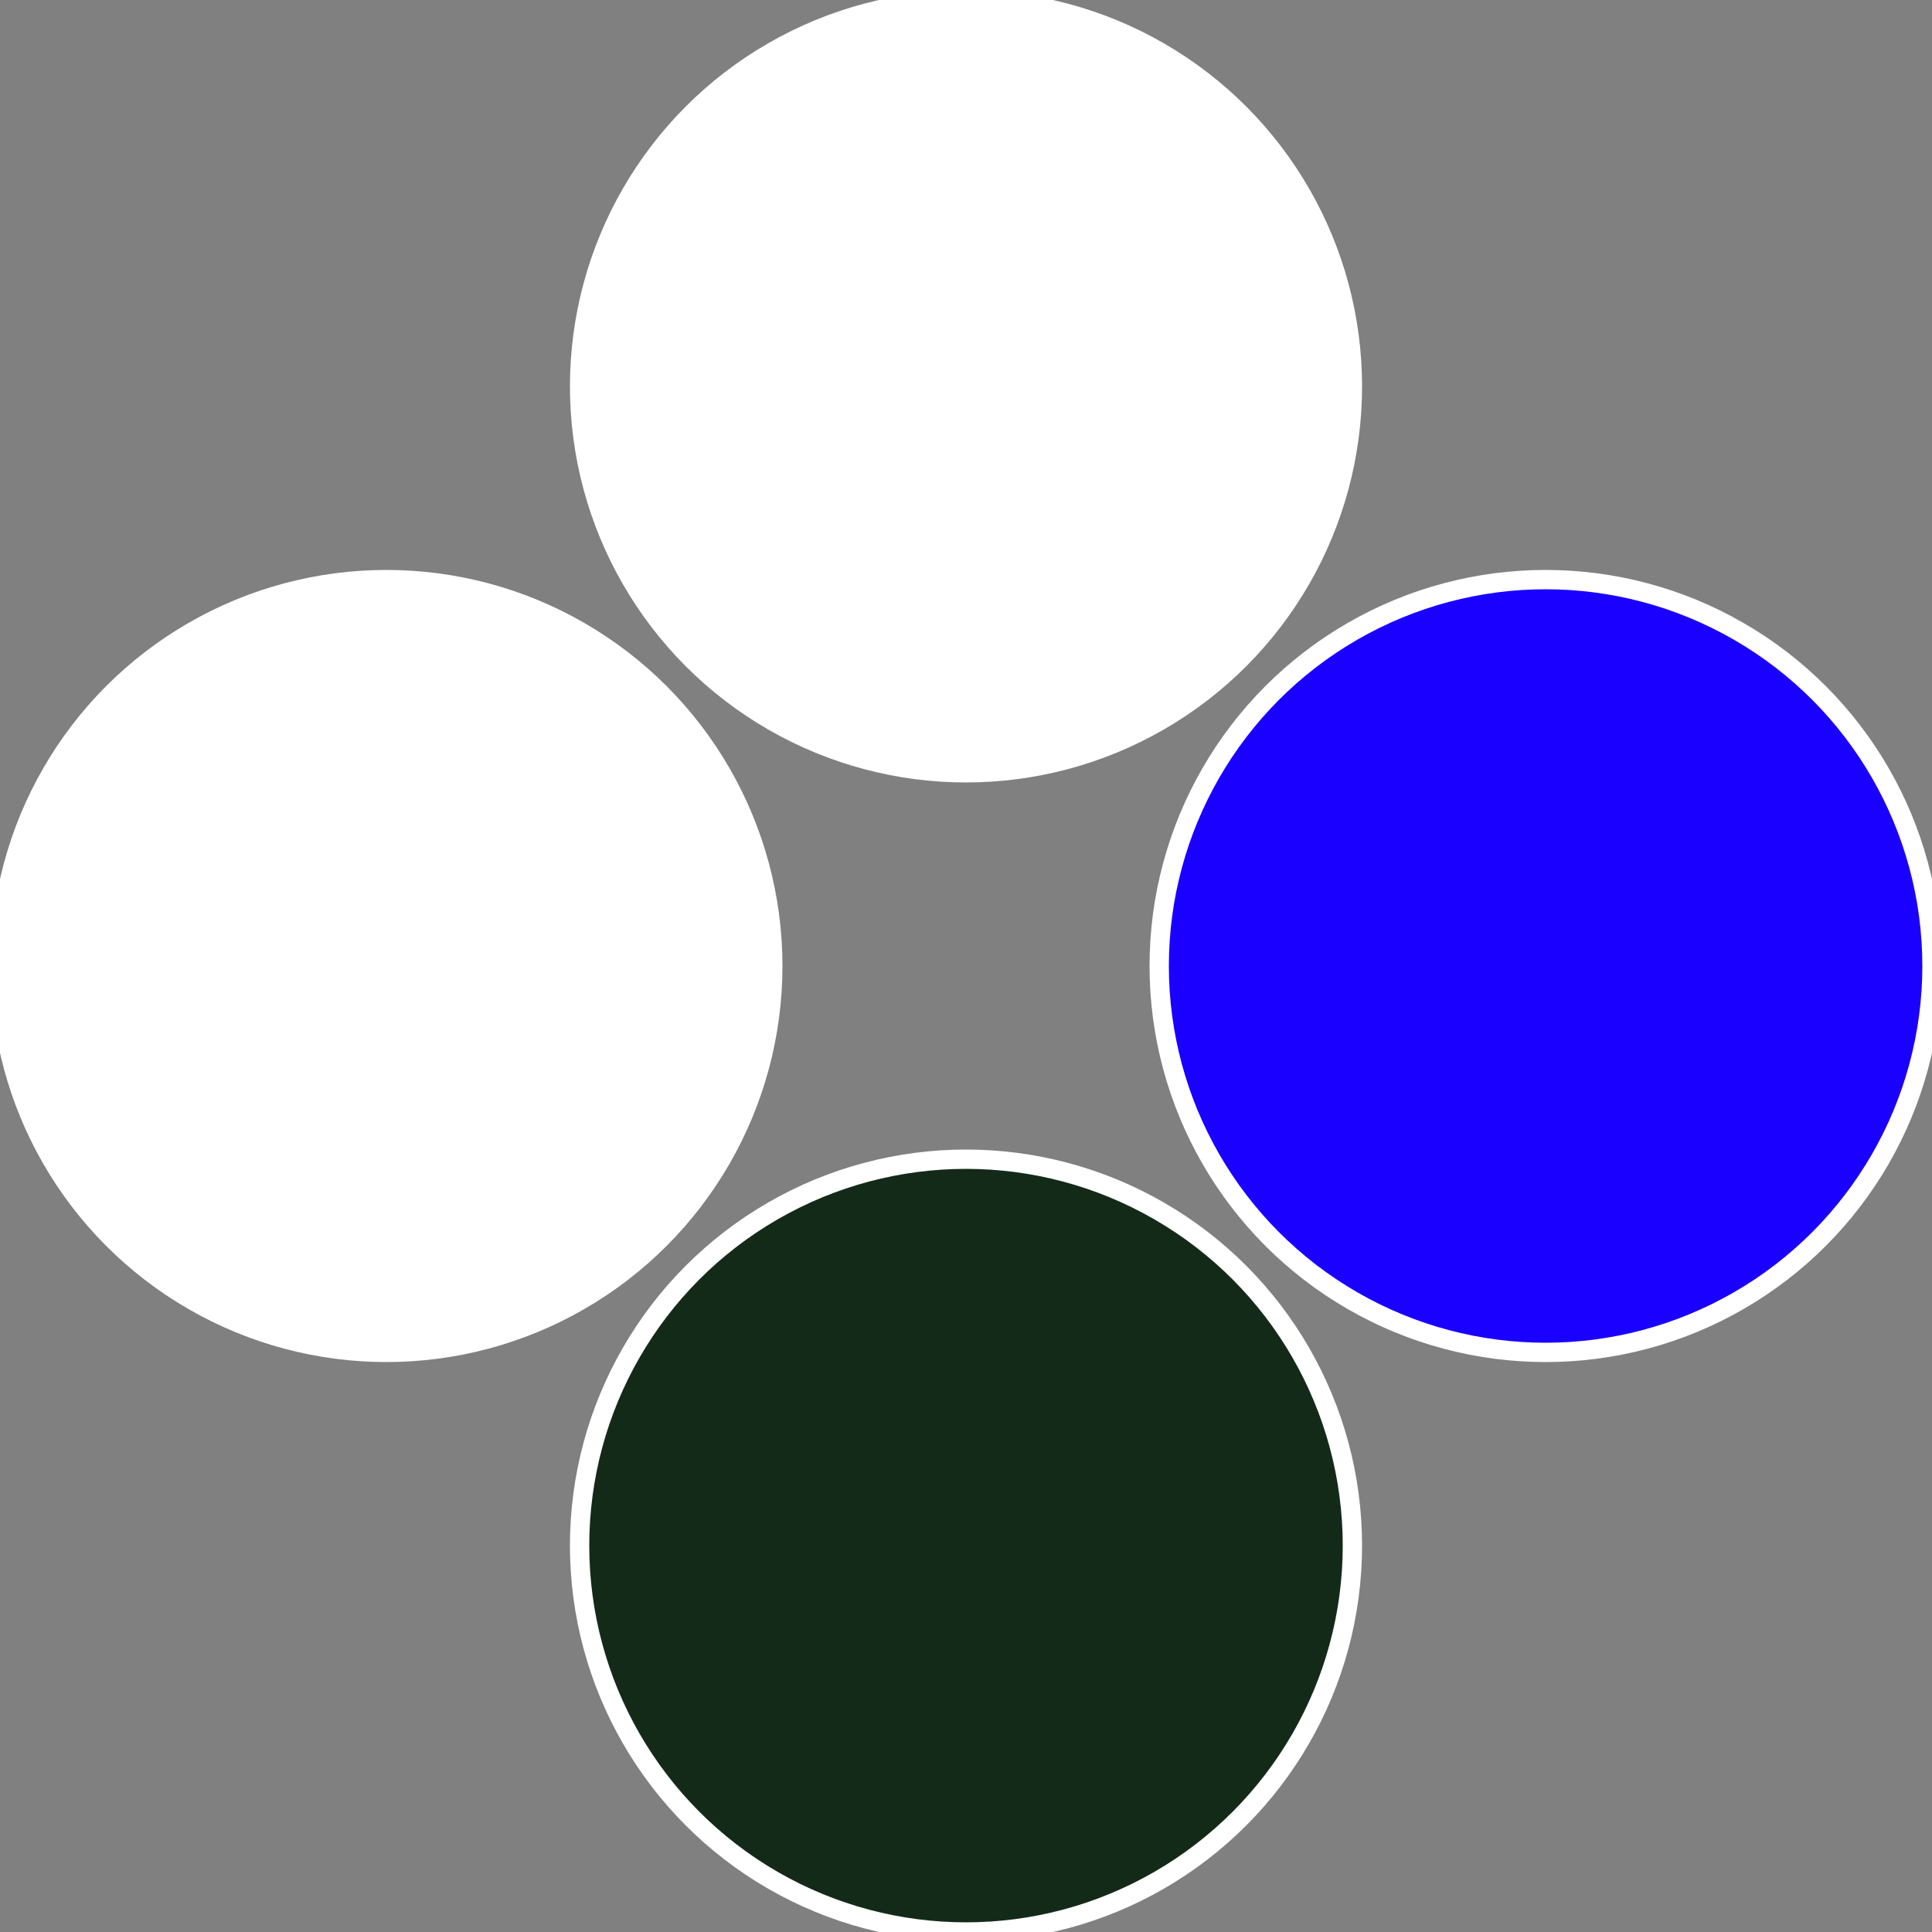
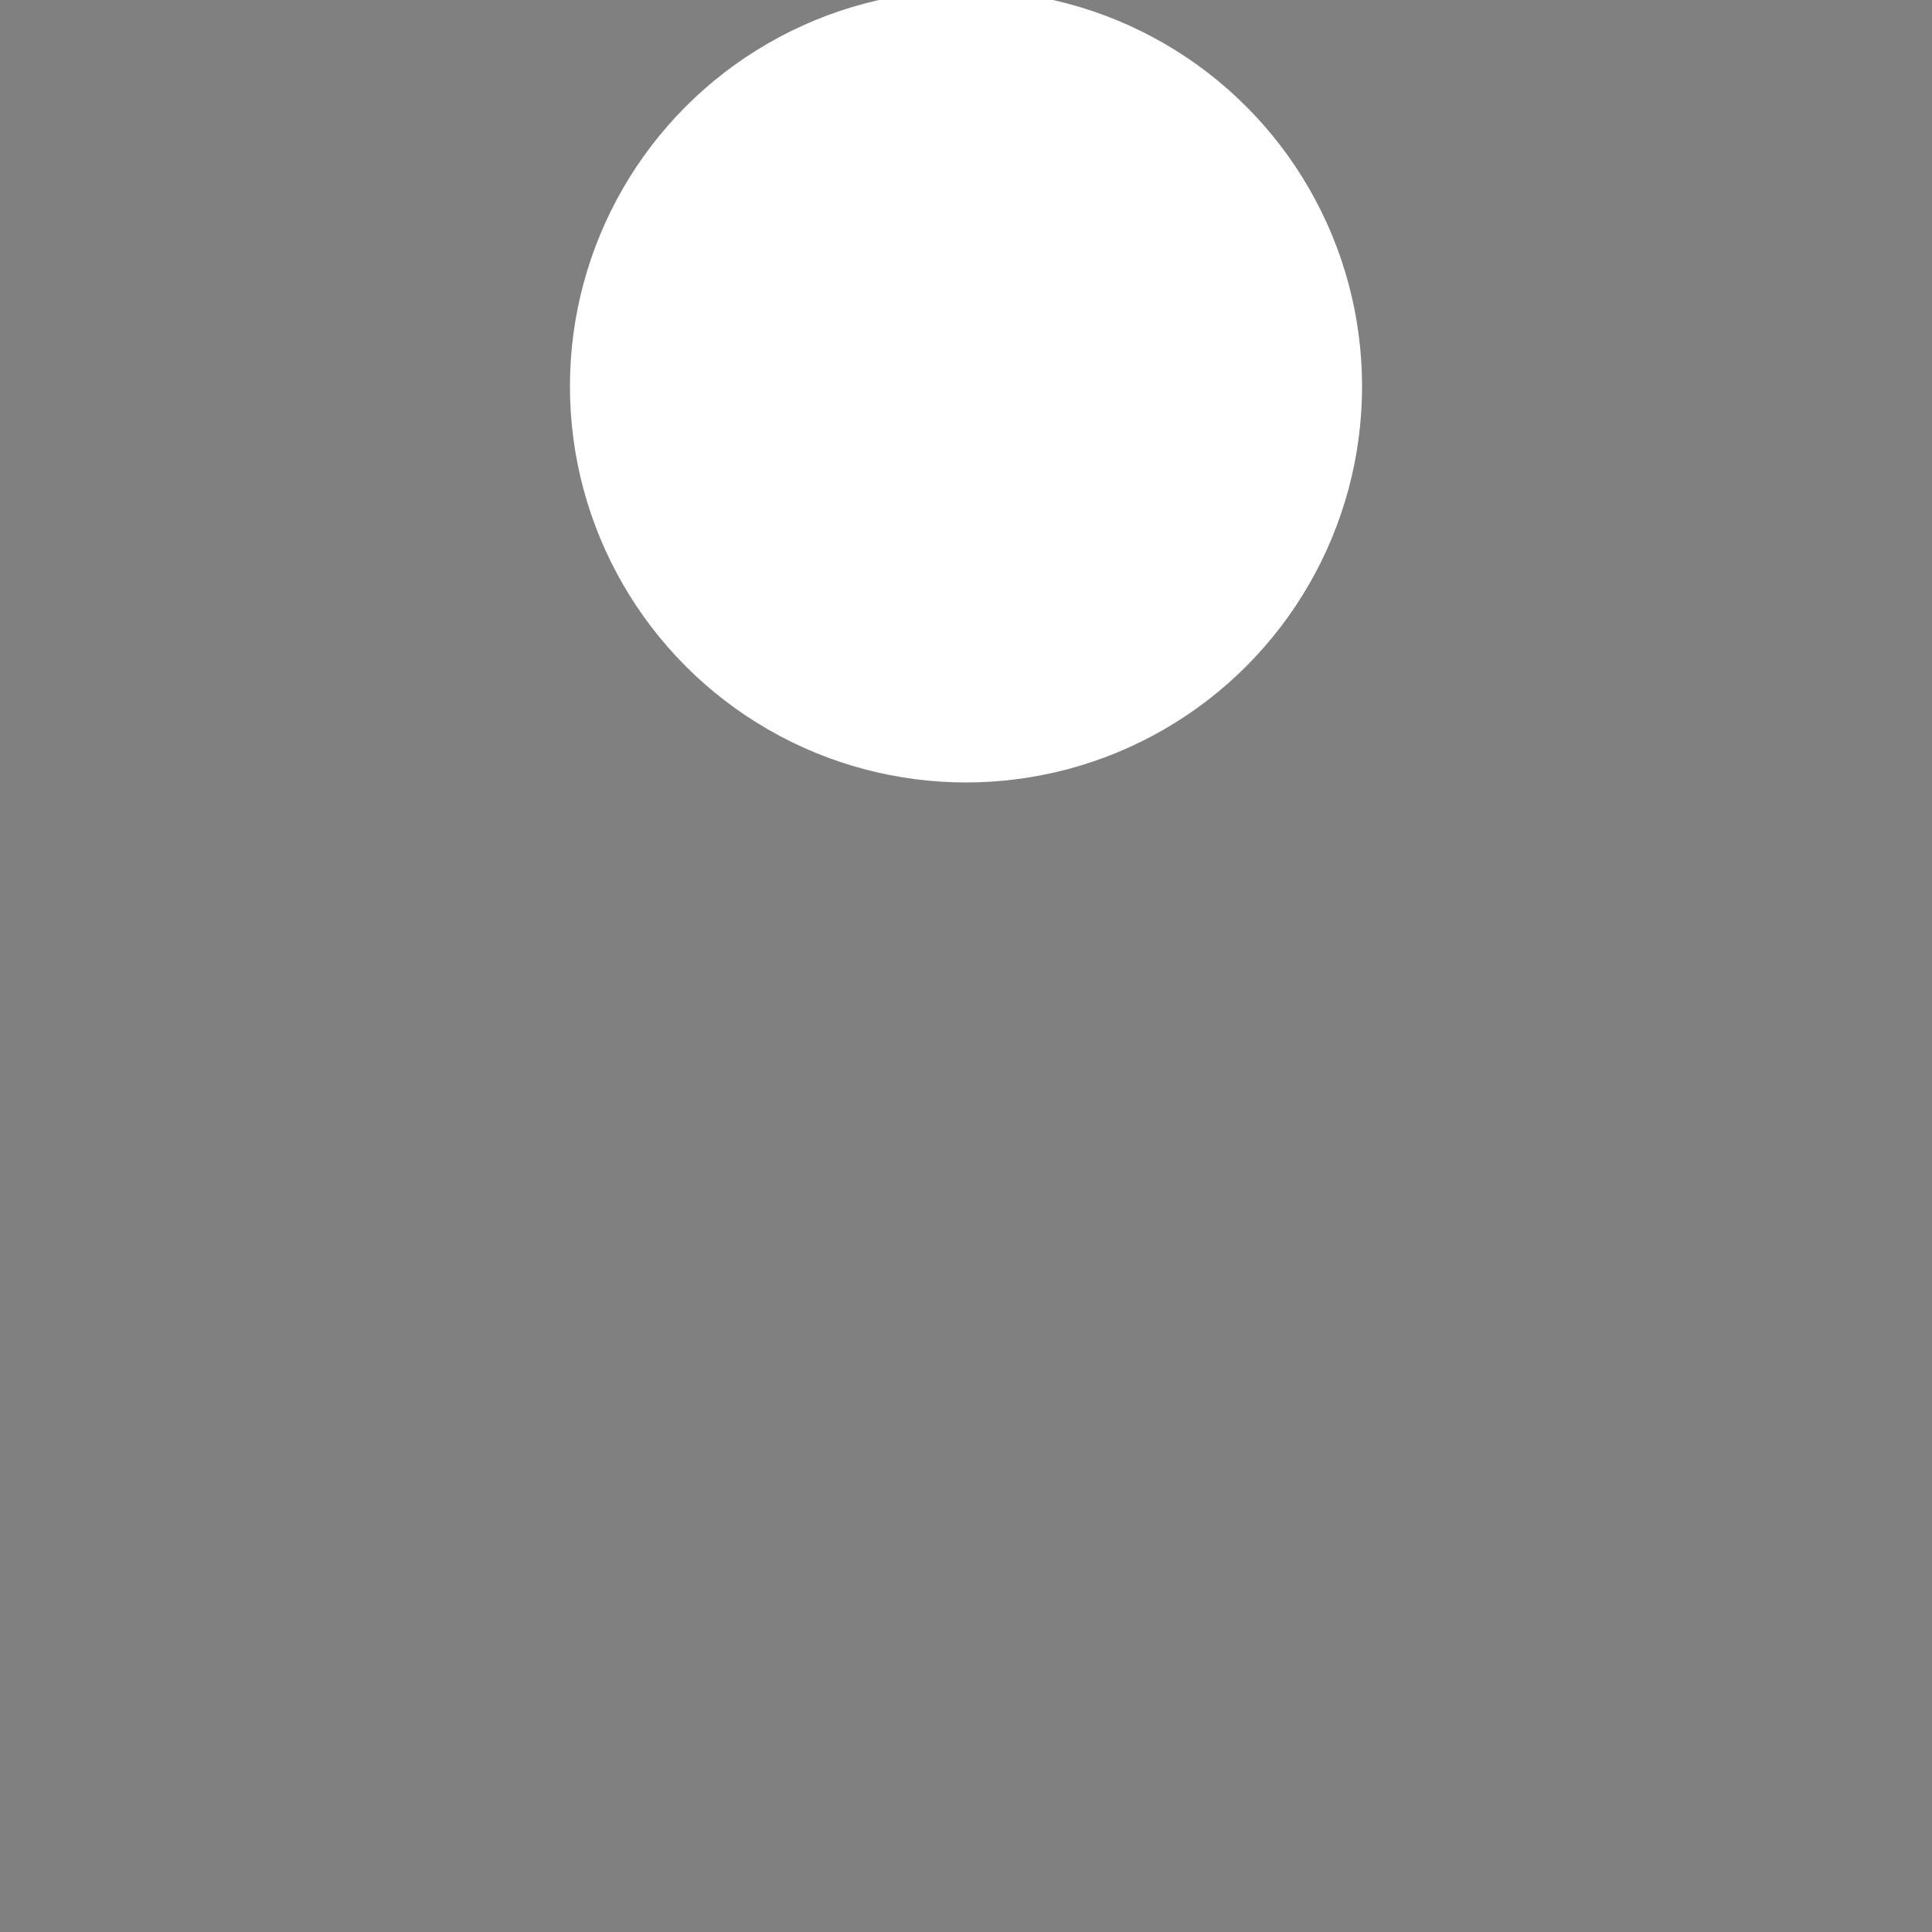
<svg xmlns="http://www.w3.org/2000/svg" width="500" height="500" viewBox="-1 -1 2 2">
  <rect x="-1" y="-1" width="2" height="2" fill="#808080" stroke="none" />
-   <circle cx="0.6" cy="0" r="0.4" fill="#1900ffffffffffffe8a1fffffffffffffbfa" stroke="#fff" stroke-width="1%" />
-   <circle cx="3.6739403974421E-17" cy="0.6" r="0.4" fill="#142a1900ffffffffffffe8a1" stroke="#fff" stroke-width="1%" />
-   <circle cx="-0.6" cy="7.3478807948841E-17" r="0.4" fill="#ffffffffffffe8a119005a7" stroke="#fff" stroke-width="1%" />
  <circle cx="-1.1021821192326E-16" cy="-0.6" r="0.4" fill="#ffffffffffffed77ffffffffffffe8a11900" stroke="#fff" stroke-width="1%" />
</svg>